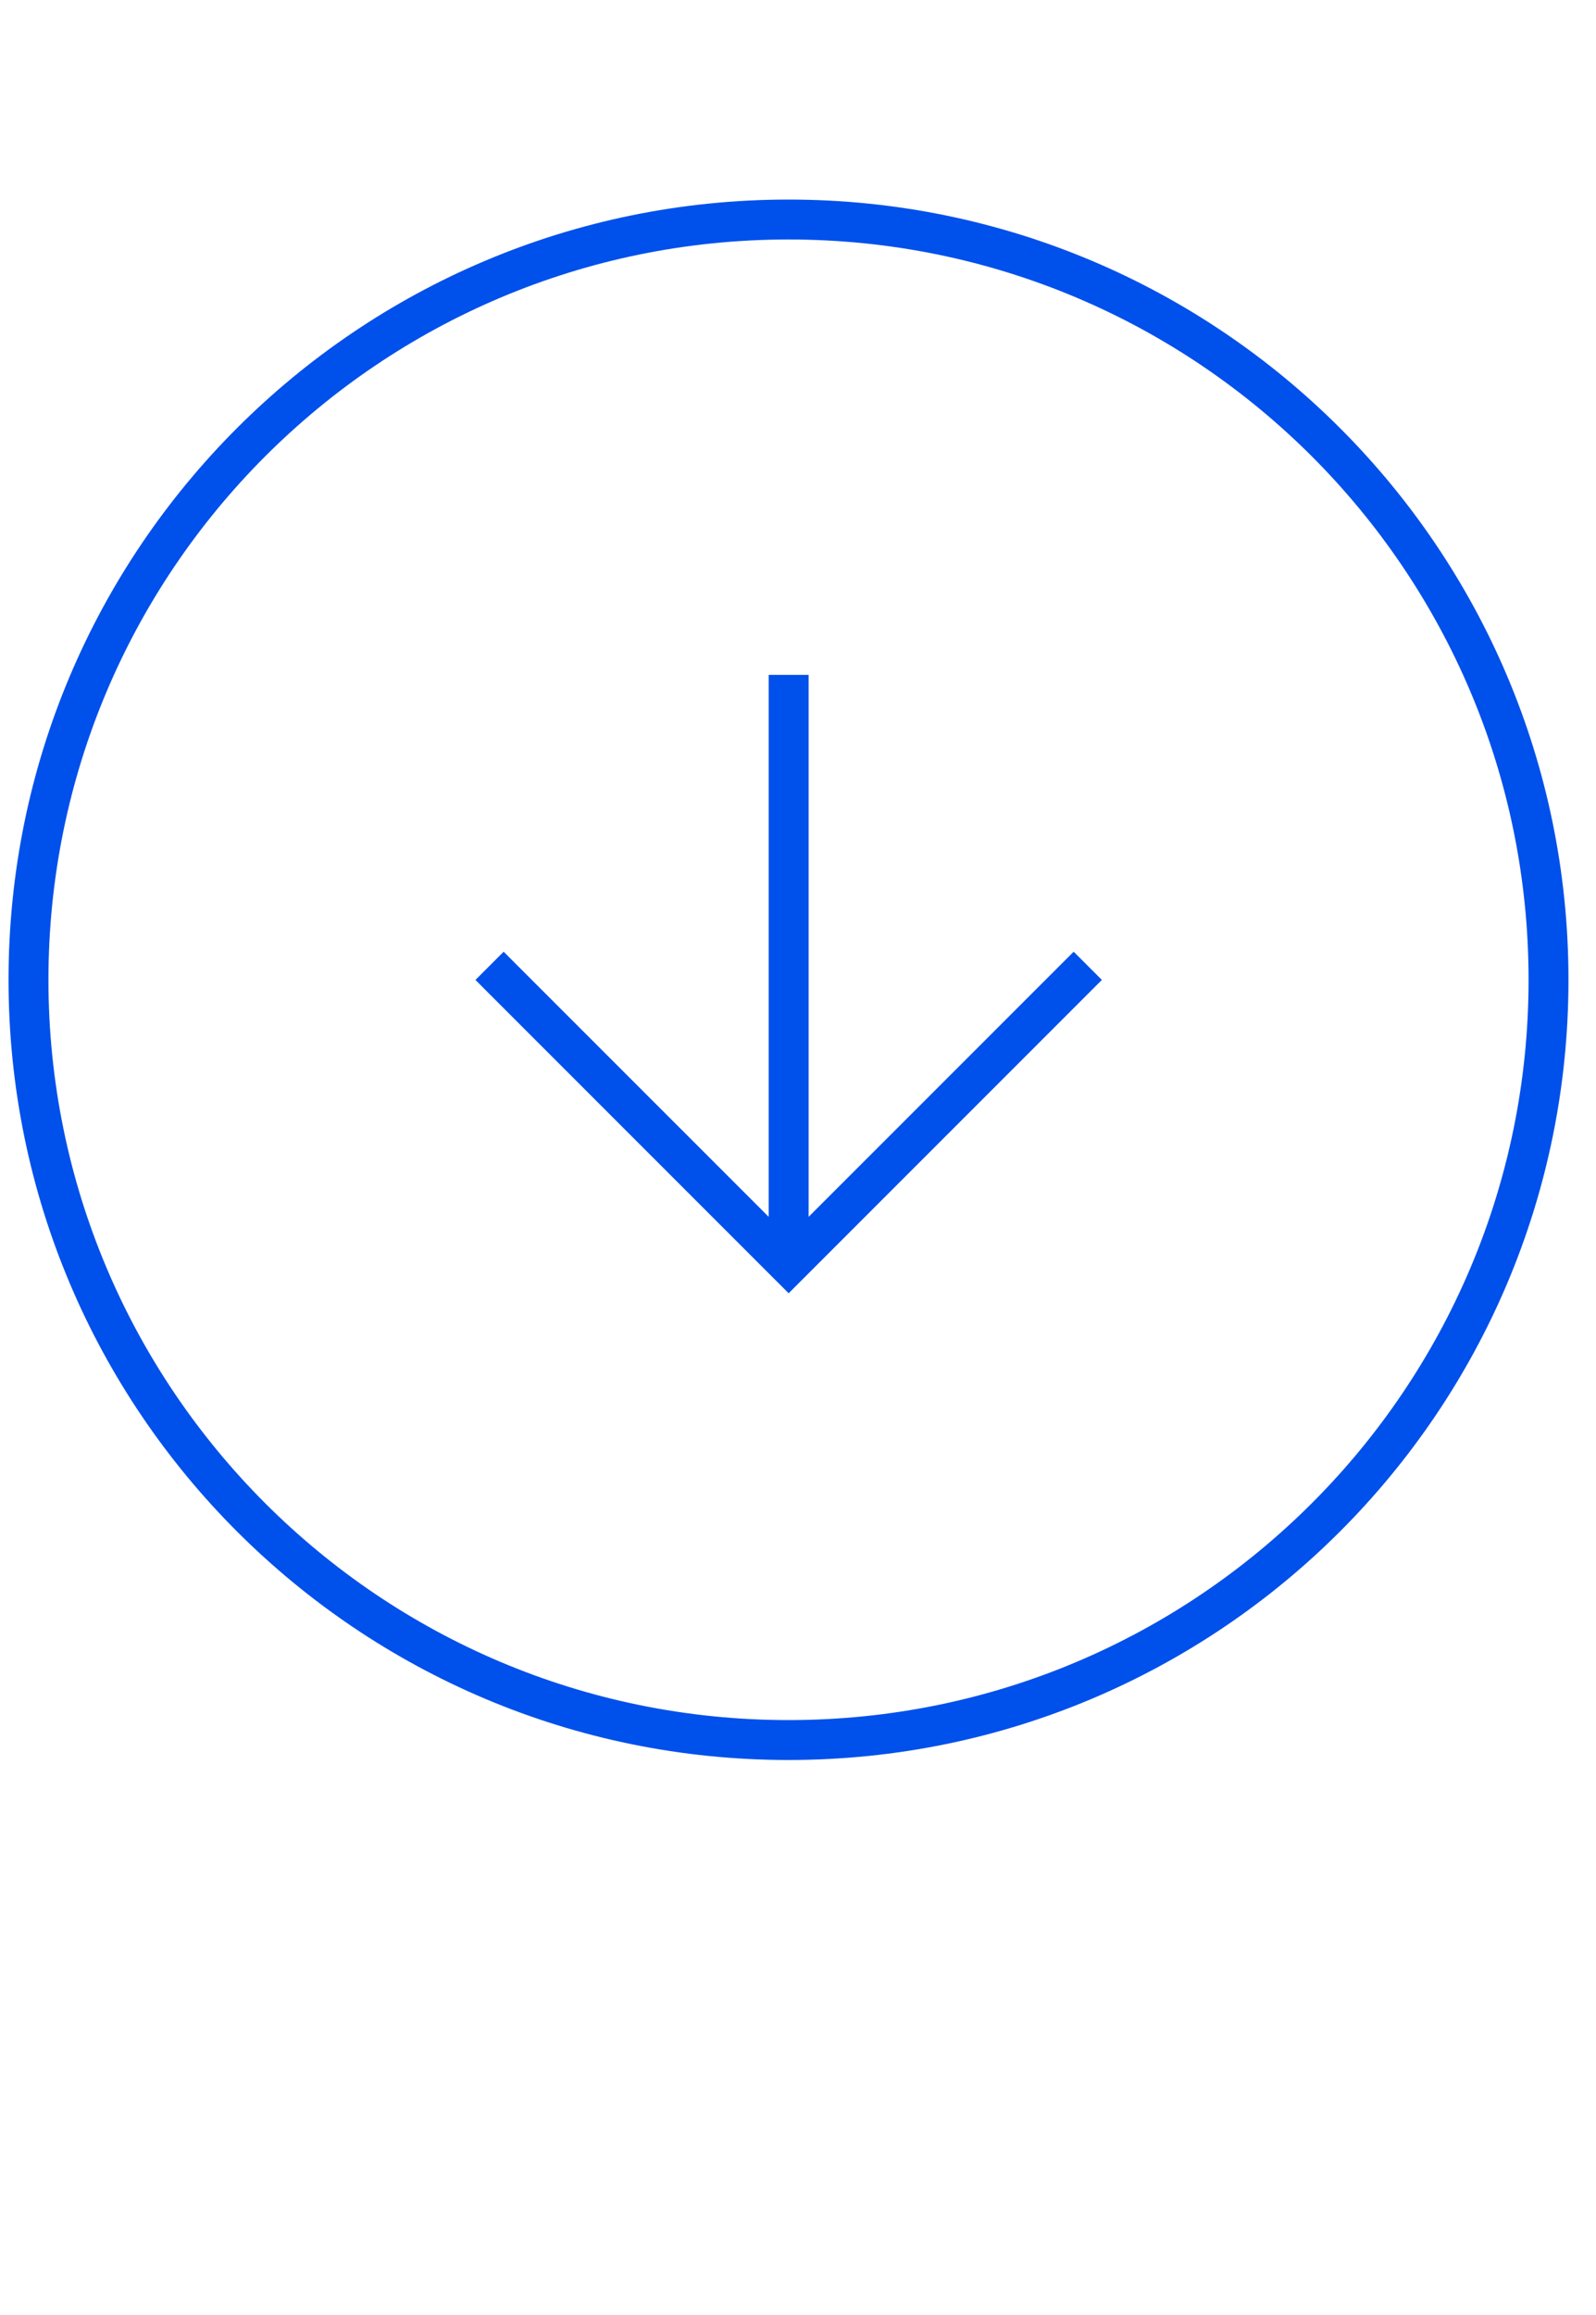
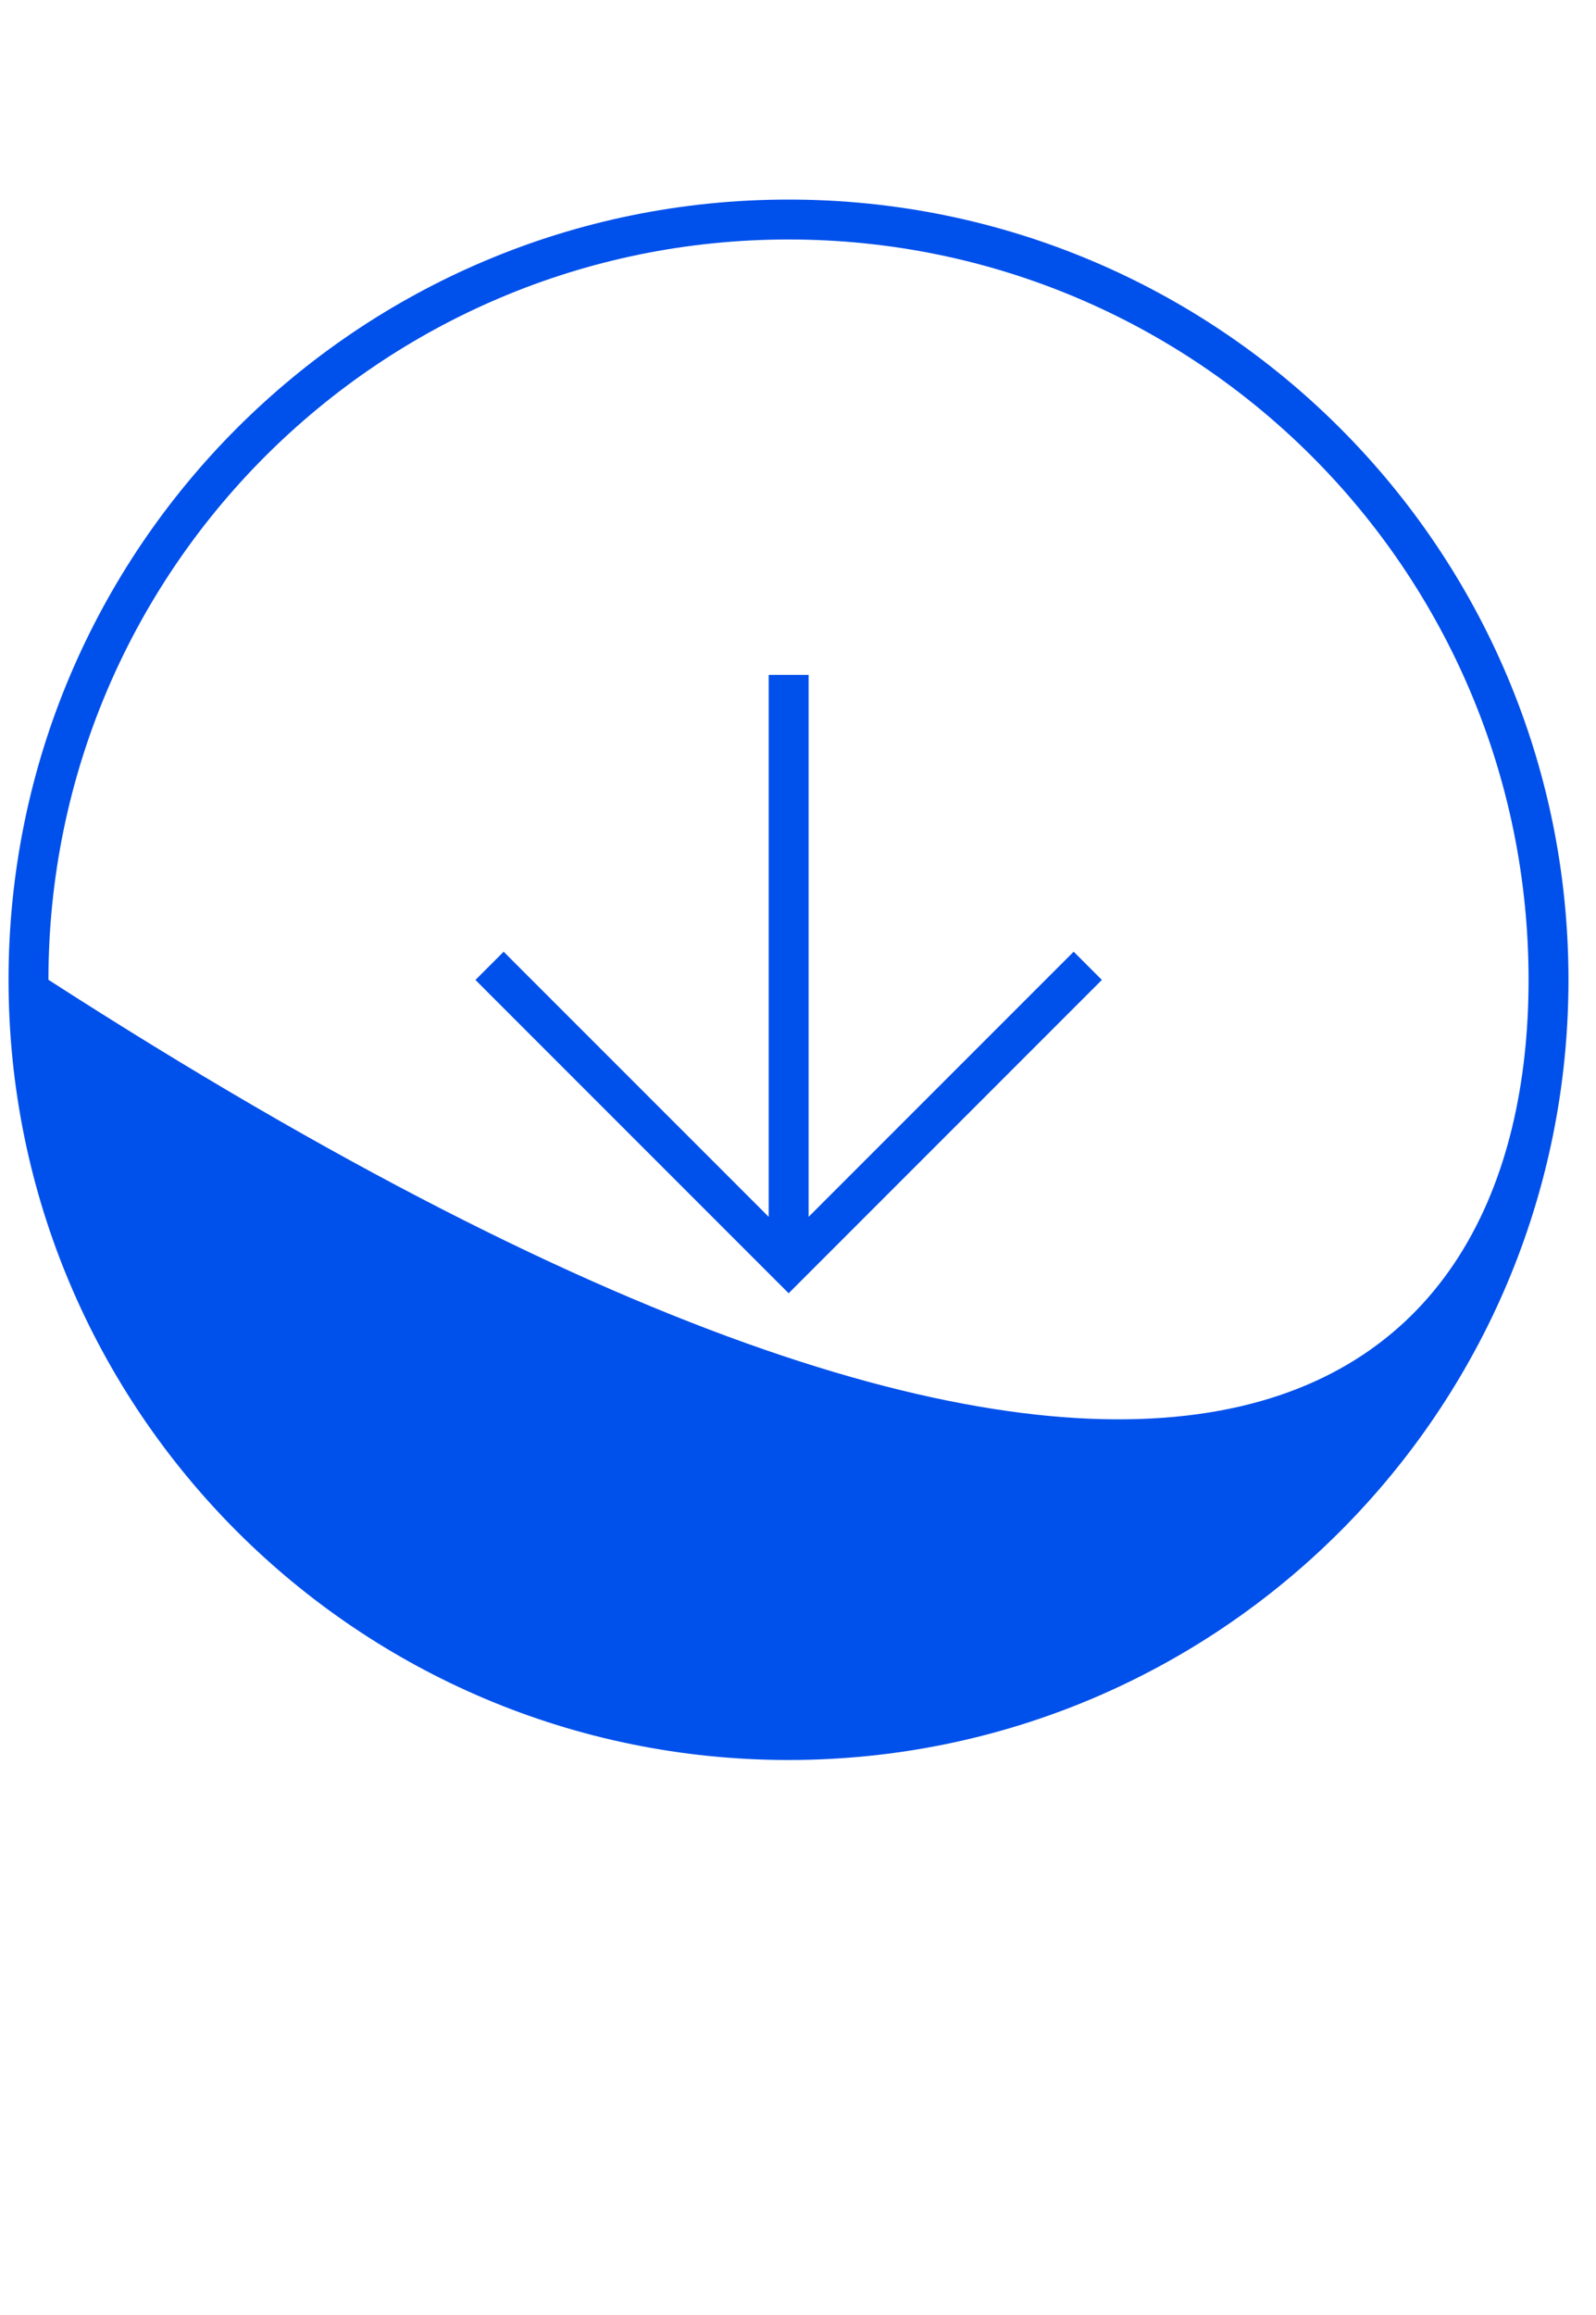
<svg xmlns="http://www.w3.org/2000/svg" width="40" height="58" viewBox="0 0 40 58" fill="none">
-   <path fill-rule="evenodd" clip-rule="evenodd" d="M19.762 6C9.518 6 1.214 14.304 1.214 24.548C1.214 34.791 9.518 43.095 19.762 43.095C30.006 43.095 38.31 34.791 38.31 24.548C38.31 14.304 30.006 6 19.762 6ZM0.214 24.548C0.214 13.752 8.966 5 19.762 5C30.558 5 39.31 13.752 39.31 24.548C39.31 35.343 30.558 44.095 19.762 44.095C8.966 44.095 0.214 35.343 0.214 24.548ZM12.623 23.844L12.976 24.198L19.266 30.487V17.409V16.909H20.266V17.409V30.487L26.555 24.198L26.909 23.844L27.616 24.551L27.262 24.905L20.119 32.048L19.766 32.401L19.412 32.048L12.269 24.905L11.916 24.551L12.623 23.844Z" fill="#0050EB" />
+   <path fill-rule="evenodd" clip-rule="evenodd" d="M19.762 6C9.518 6 1.214 14.304 1.214 24.548C30.006 43.095 38.31 34.791 38.31 24.548C38.31 14.304 30.006 6 19.762 6ZM0.214 24.548C0.214 13.752 8.966 5 19.762 5C30.558 5 39.31 13.752 39.31 24.548C39.31 35.343 30.558 44.095 19.762 44.095C8.966 44.095 0.214 35.343 0.214 24.548ZM12.623 23.844L12.976 24.198L19.266 30.487V17.409V16.909H20.266V17.409V30.487L26.555 24.198L26.909 23.844L27.616 24.551L27.262 24.905L20.119 32.048L19.766 32.401L19.412 32.048L12.269 24.905L11.916 24.551L12.623 23.844Z" fill="#0050EB" />
</svg>